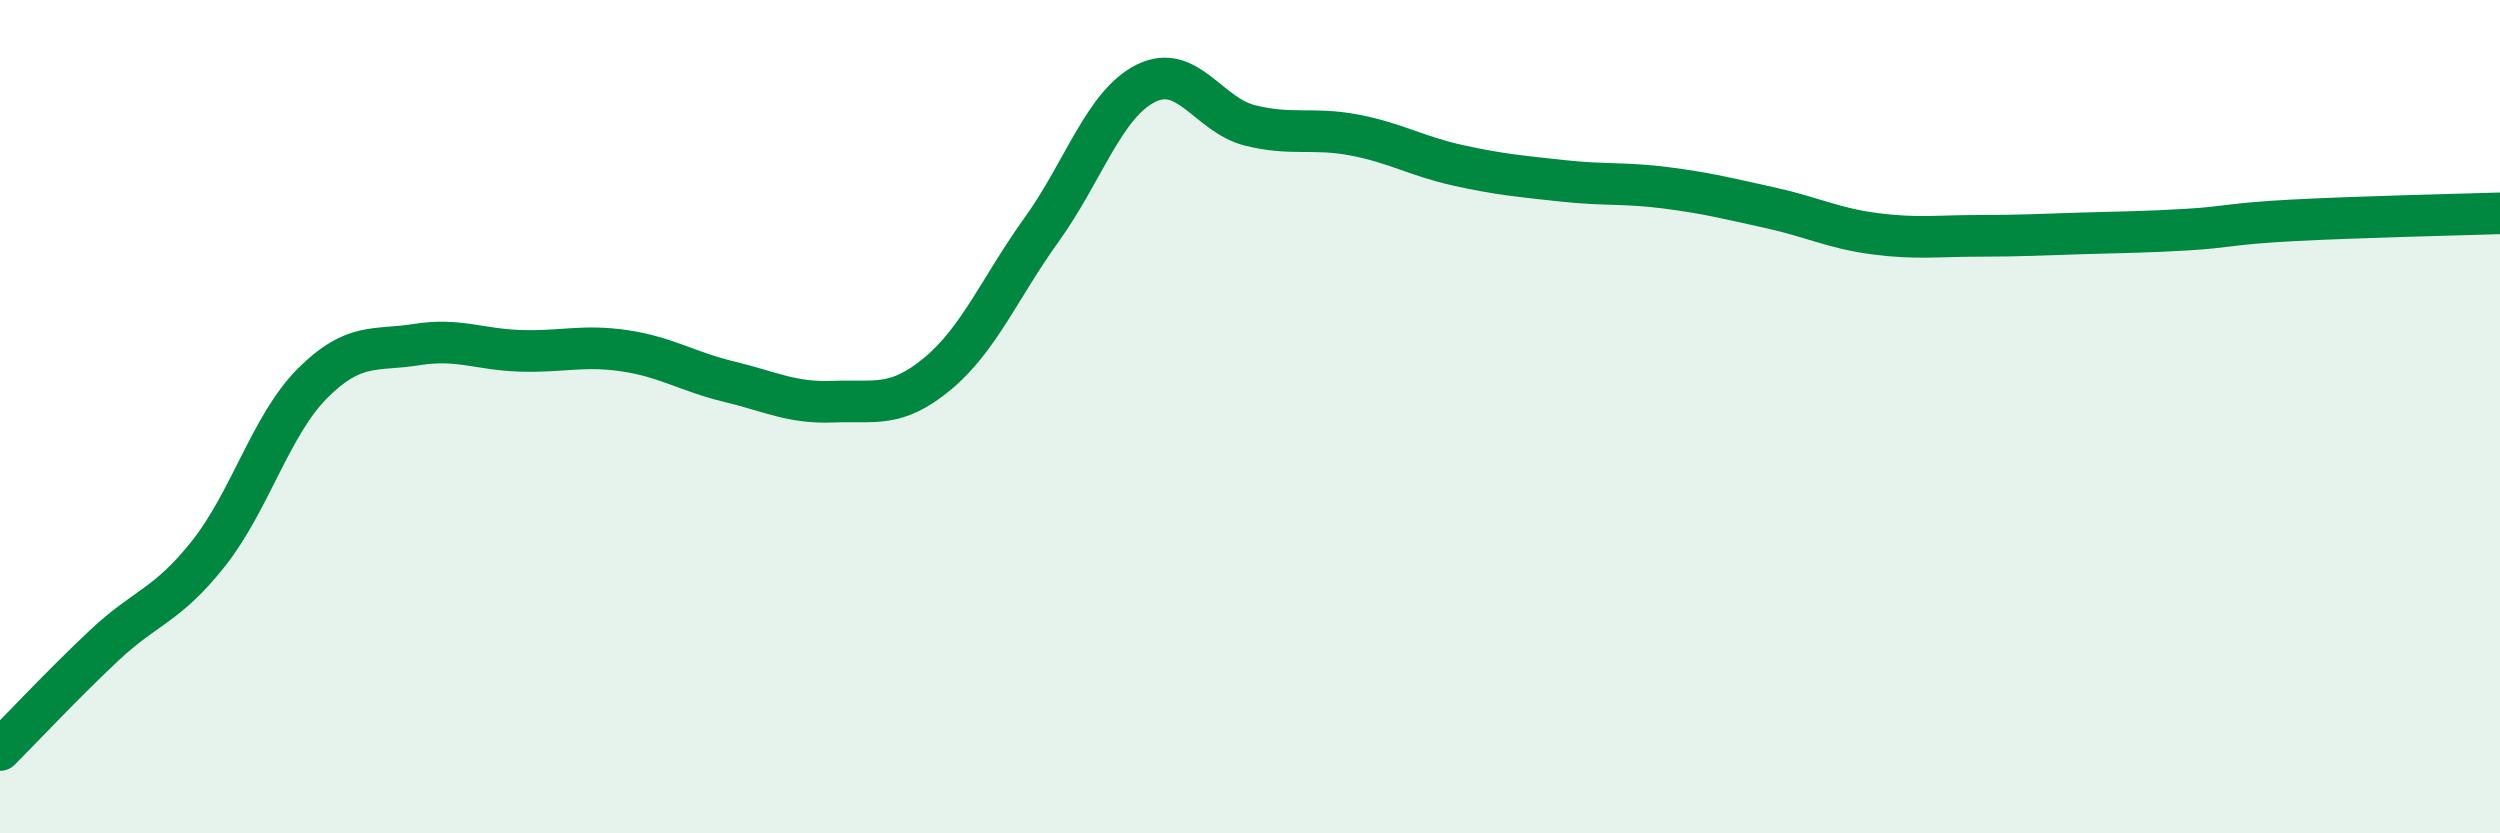
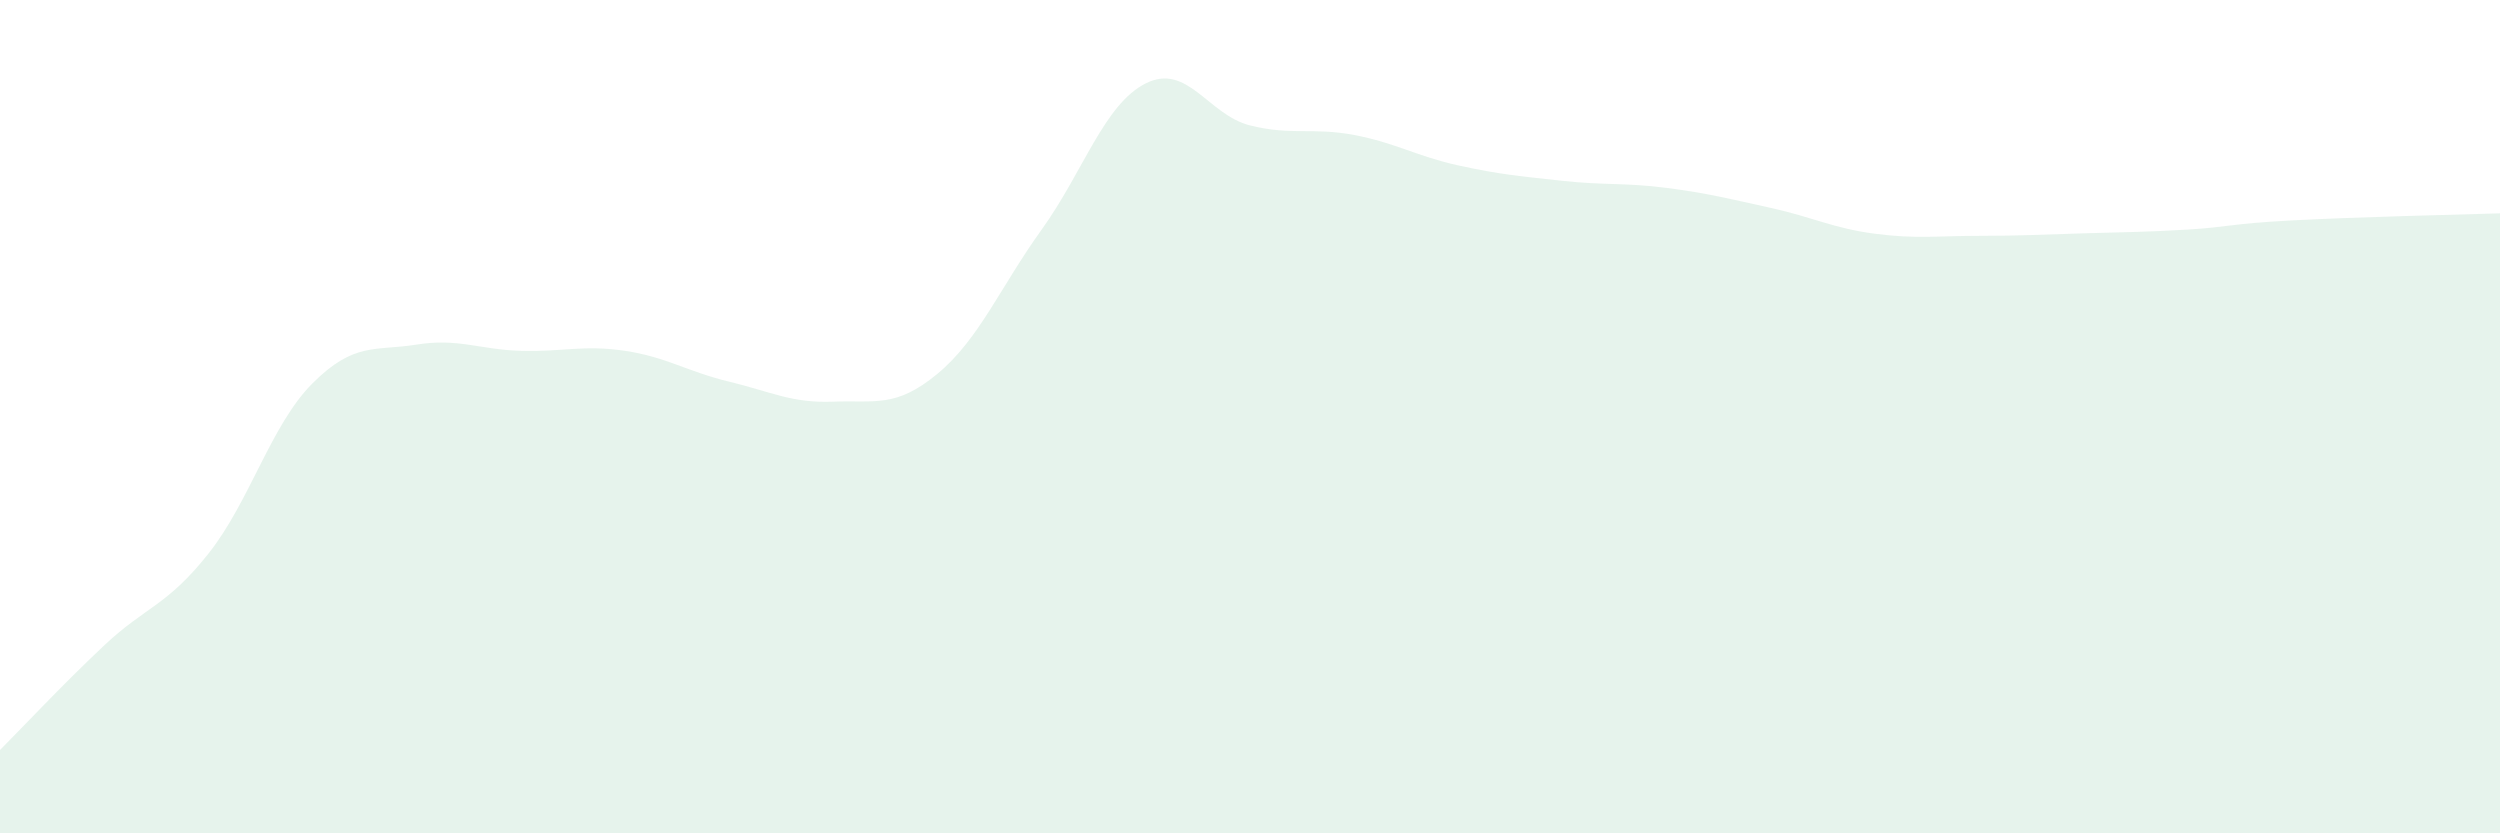
<svg xmlns="http://www.w3.org/2000/svg" width="60" height="20" viewBox="0 0 60 20">
  <path d="M 0,18 C 0.5,17.5 1.5,16.43 2.5,15.49 C 3.5,14.55 4,14.55 5,13.29 C 6,12.03 6.5,10.2 7.5,9.2 C 8.5,8.2 9,8.43 10,8.27 C 11,8.11 11.5,8.39 12.5,8.42 C 13.5,8.45 14,8.27 15,8.42 C 16,8.57 16.5,8.92 17.5,9.16 C 18.5,9.4 19,9.68 20,9.64 C 21,9.6 21.5,9.8 22.5,8.97 C 23.5,8.14 24,6.9 25,5.51 C 26,4.12 26.5,2.5 27.5,2 C 28.5,1.5 29,2.76 30,3.01 C 31,3.26 31.5,3.05 32.5,3.24 C 33.5,3.43 34,3.75 35,3.97 C 36,4.19 36.5,4.23 37.5,4.34 C 38.5,4.45 39,4.38 40,4.51 C 41,4.64 41.5,4.77 42.5,4.99 C 43.5,5.21 44,5.48 45,5.61 C 46,5.74 46.5,5.66 47.5,5.66 C 48.5,5.66 49,5.63 50,5.6 C 51,5.57 51.5,5.57 52.5,5.51 C 53.5,5.45 53.5,5.37 55,5.29 C 56.5,5.21 59,5.15 60,5.12L60 20L0 20Z" fill="#008740" opacity="0.1" stroke-linecap="round" stroke-linejoin="round" />
-   <path d="M 0,18 C 0.5,17.5 1.5,16.43 2.5,15.49 C 3.5,14.55 4,14.55 5,13.29 C 6,12.03 6.5,10.2 7.5,9.2 C 8.5,8.2 9,8.43 10,8.27 C 11,8.11 11.5,8.39 12.5,8.42 C 13.5,8.45 14,8.27 15,8.42 C 16,8.57 16.5,8.92 17.5,9.16 C 18.5,9.4 19,9.68 20,9.64 C 21,9.6 21.5,9.8 22.5,8.97 C 23.5,8.14 24,6.9 25,5.51 C 26,4.12 26.5,2.5 27.5,2 C 28.5,1.5 29,2.76 30,3.01 C 31,3.26 31.5,3.05 32.5,3.24 C 33.5,3.43 34,3.75 35,3.97 C 36,4.19 36.5,4.23 37.5,4.34 C 38.5,4.45 39,4.38 40,4.51 C 41,4.64 41.5,4.77 42.5,4.99 C 43.5,5.21 44,5.48 45,5.61 C 46,5.74 46.5,5.66 47.5,5.66 C 48.5,5.66 49,5.63 50,5.6 C 51,5.57 51.5,5.57 52.5,5.51 C 53.5,5.45 53.5,5.37 55,5.29 C 56.5,5.21 59,5.15 60,5.12" stroke="#008740" stroke-width="1" fill="none" stroke-linecap="round" stroke-linejoin="round" />
</svg>